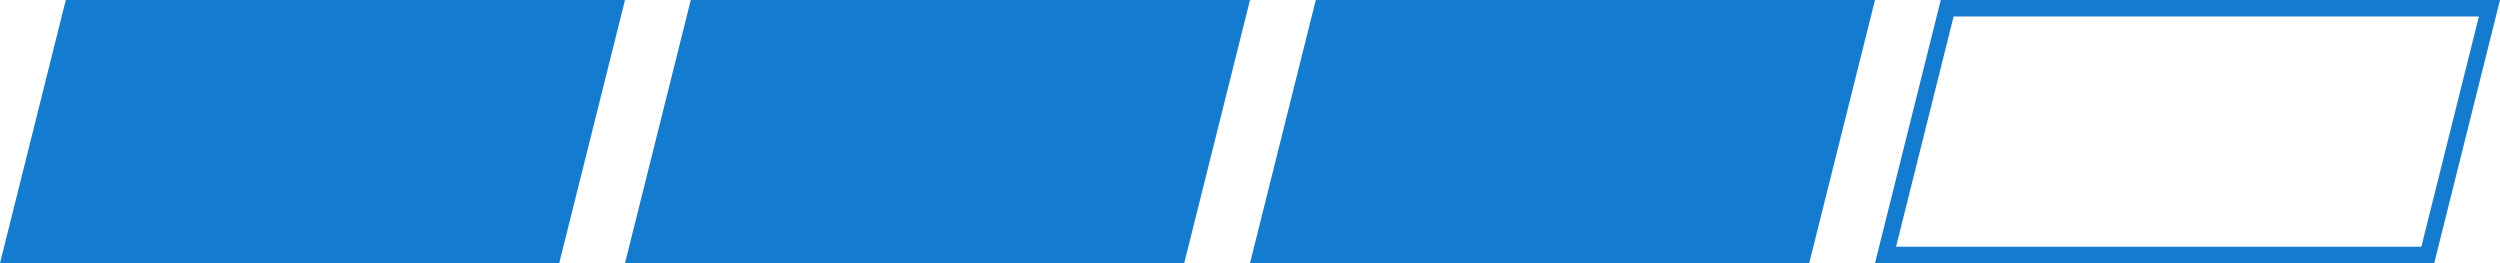
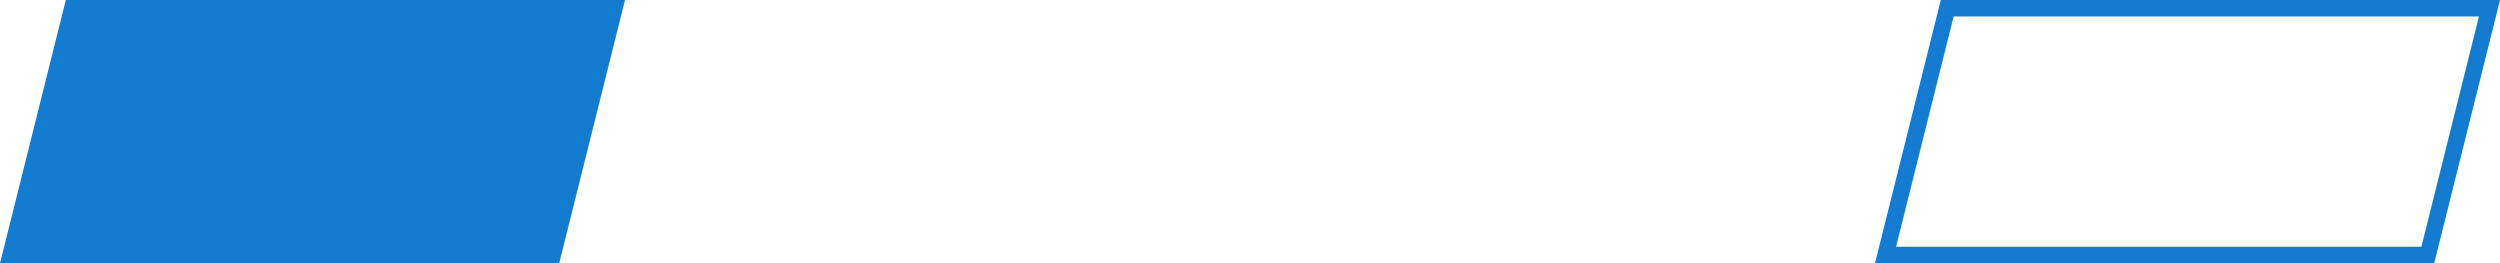
<svg xmlns="http://www.w3.org/2000/svg" width="152" height="16" viewBox="0 0 152 16" fill="none">
  <path d="M4 0H38L34 16H0L4 0Z" fill="#137BD0" />
-   <path d="M42 0H76L72 16H38L42 0Z" fill="#137BD0" />
-   <path d="M80 0H114L110 16H76L80 0Z" fill="#137BD0" />
  <path d="M114.64 15.5L118.39 0.5H151.36L147.61 15.5H114.64Z" stroke="#137BD0" />
</svg>